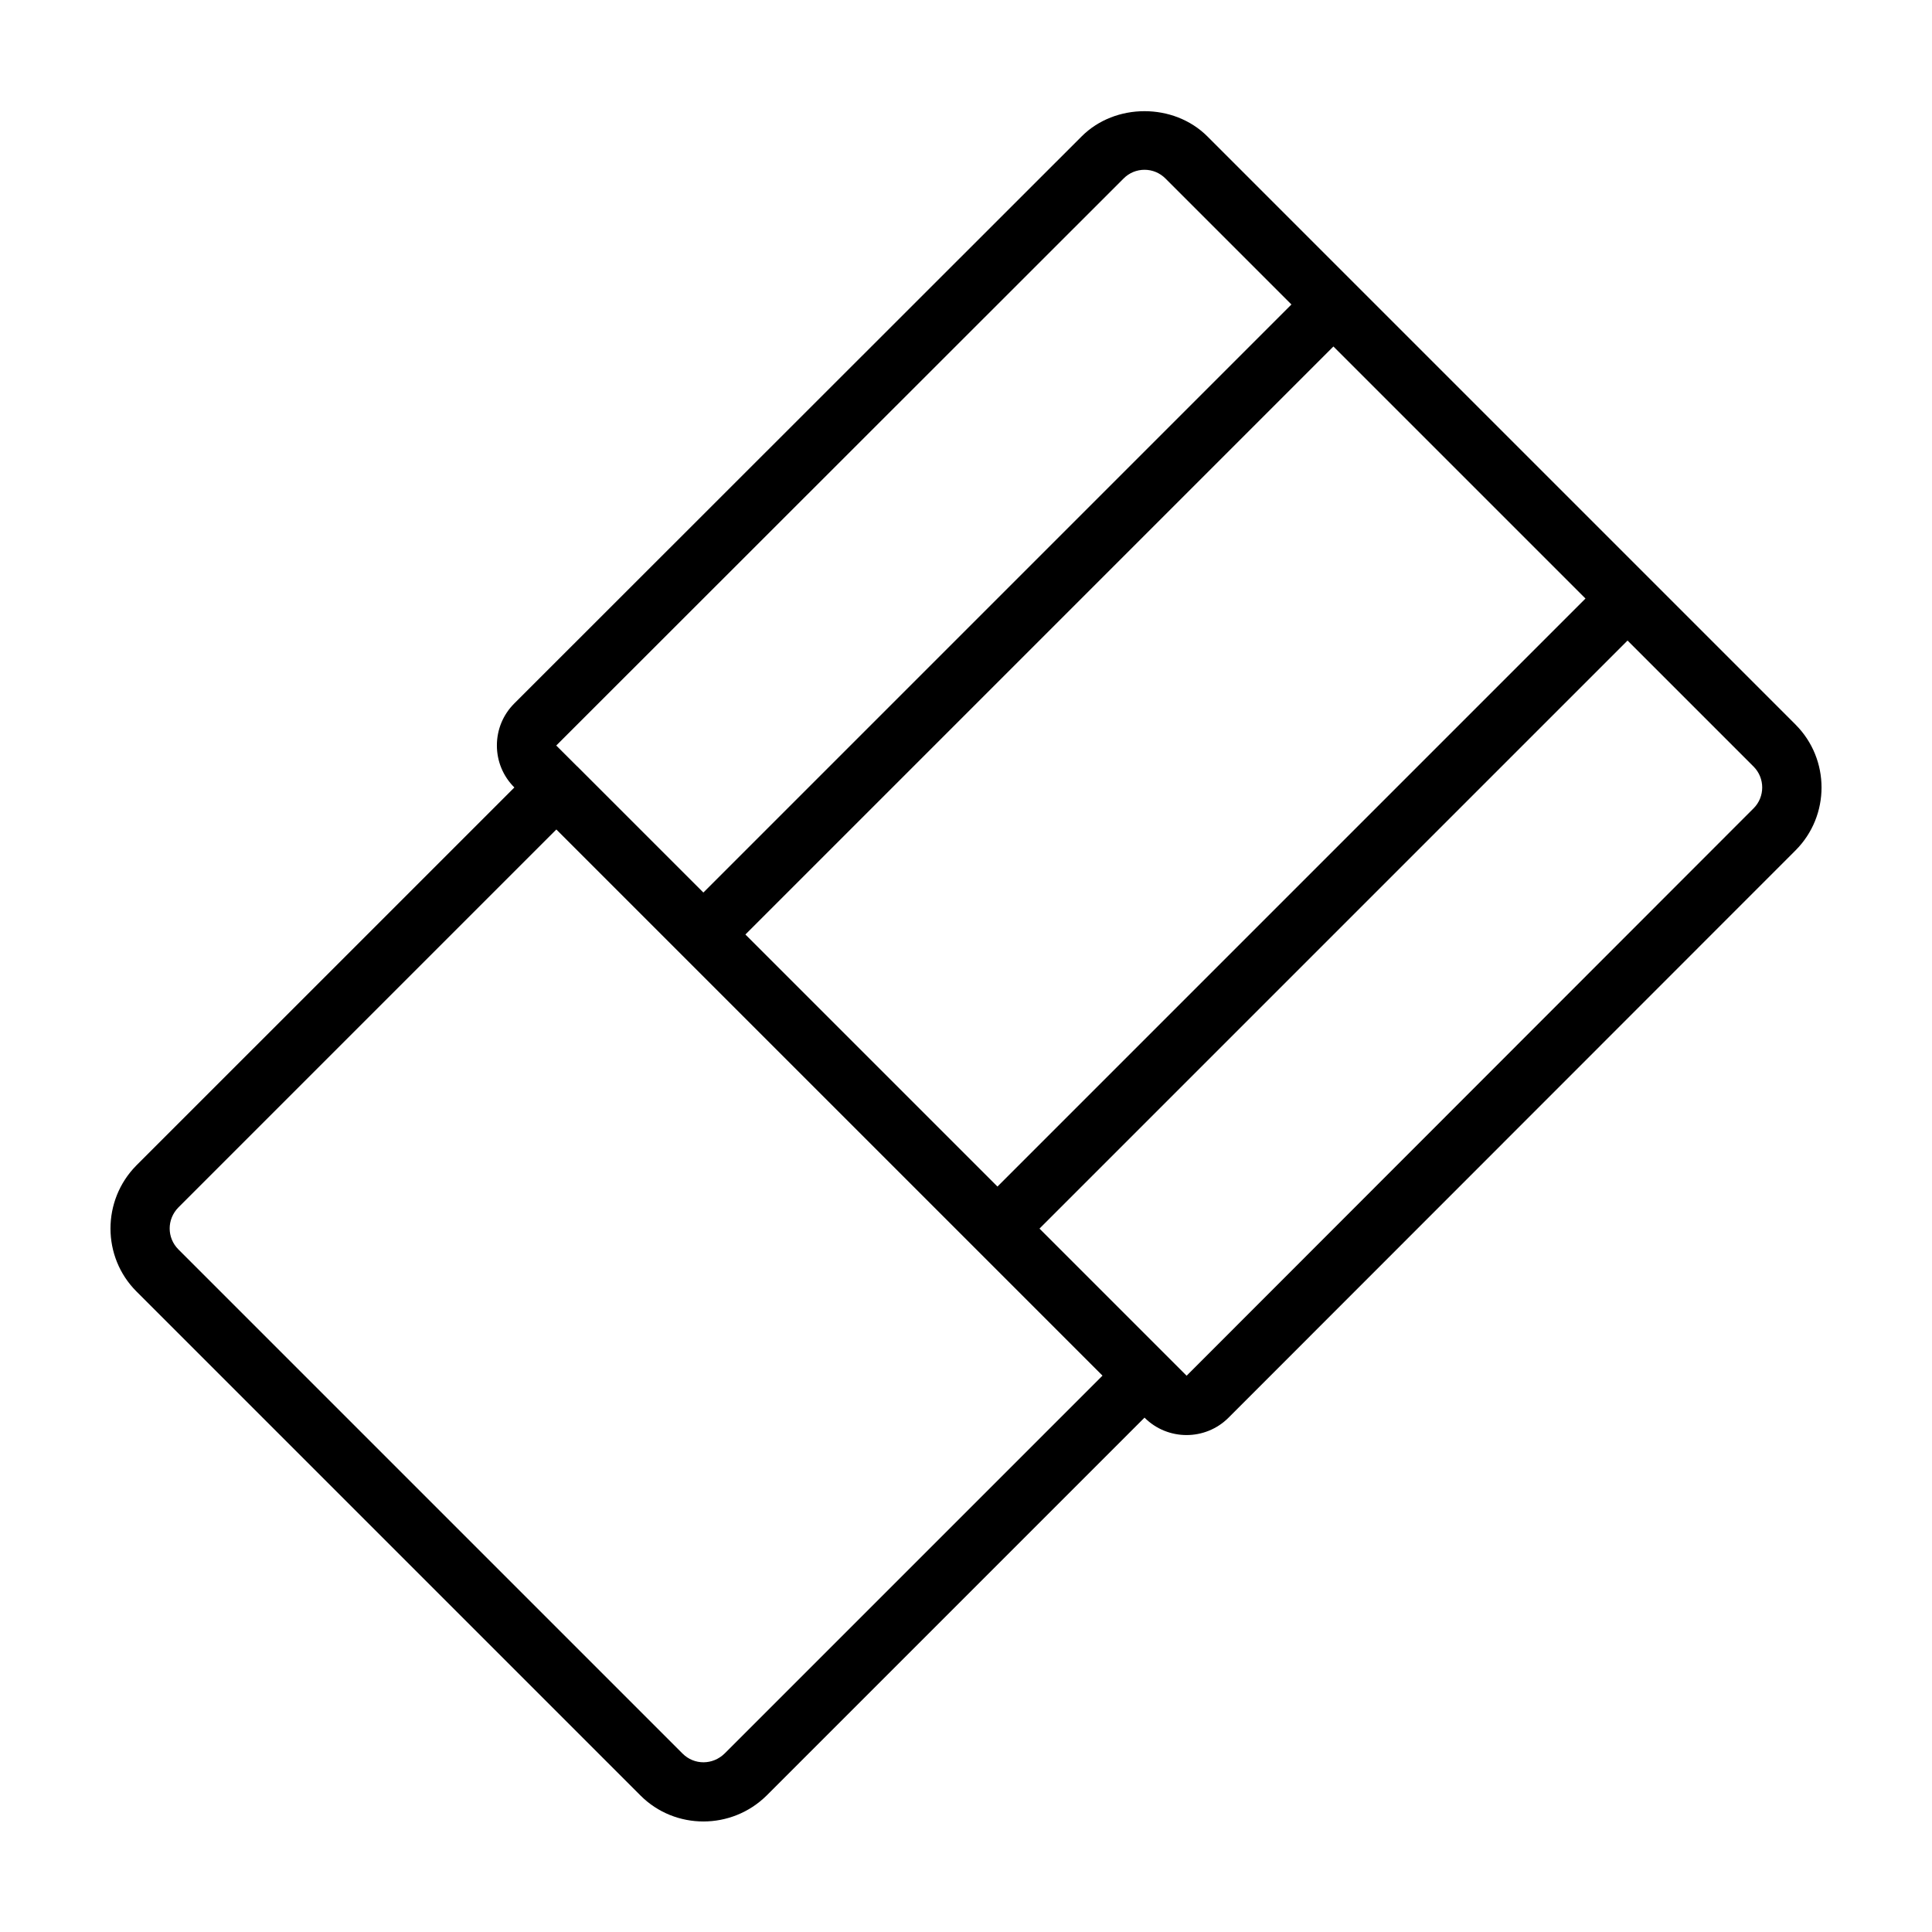
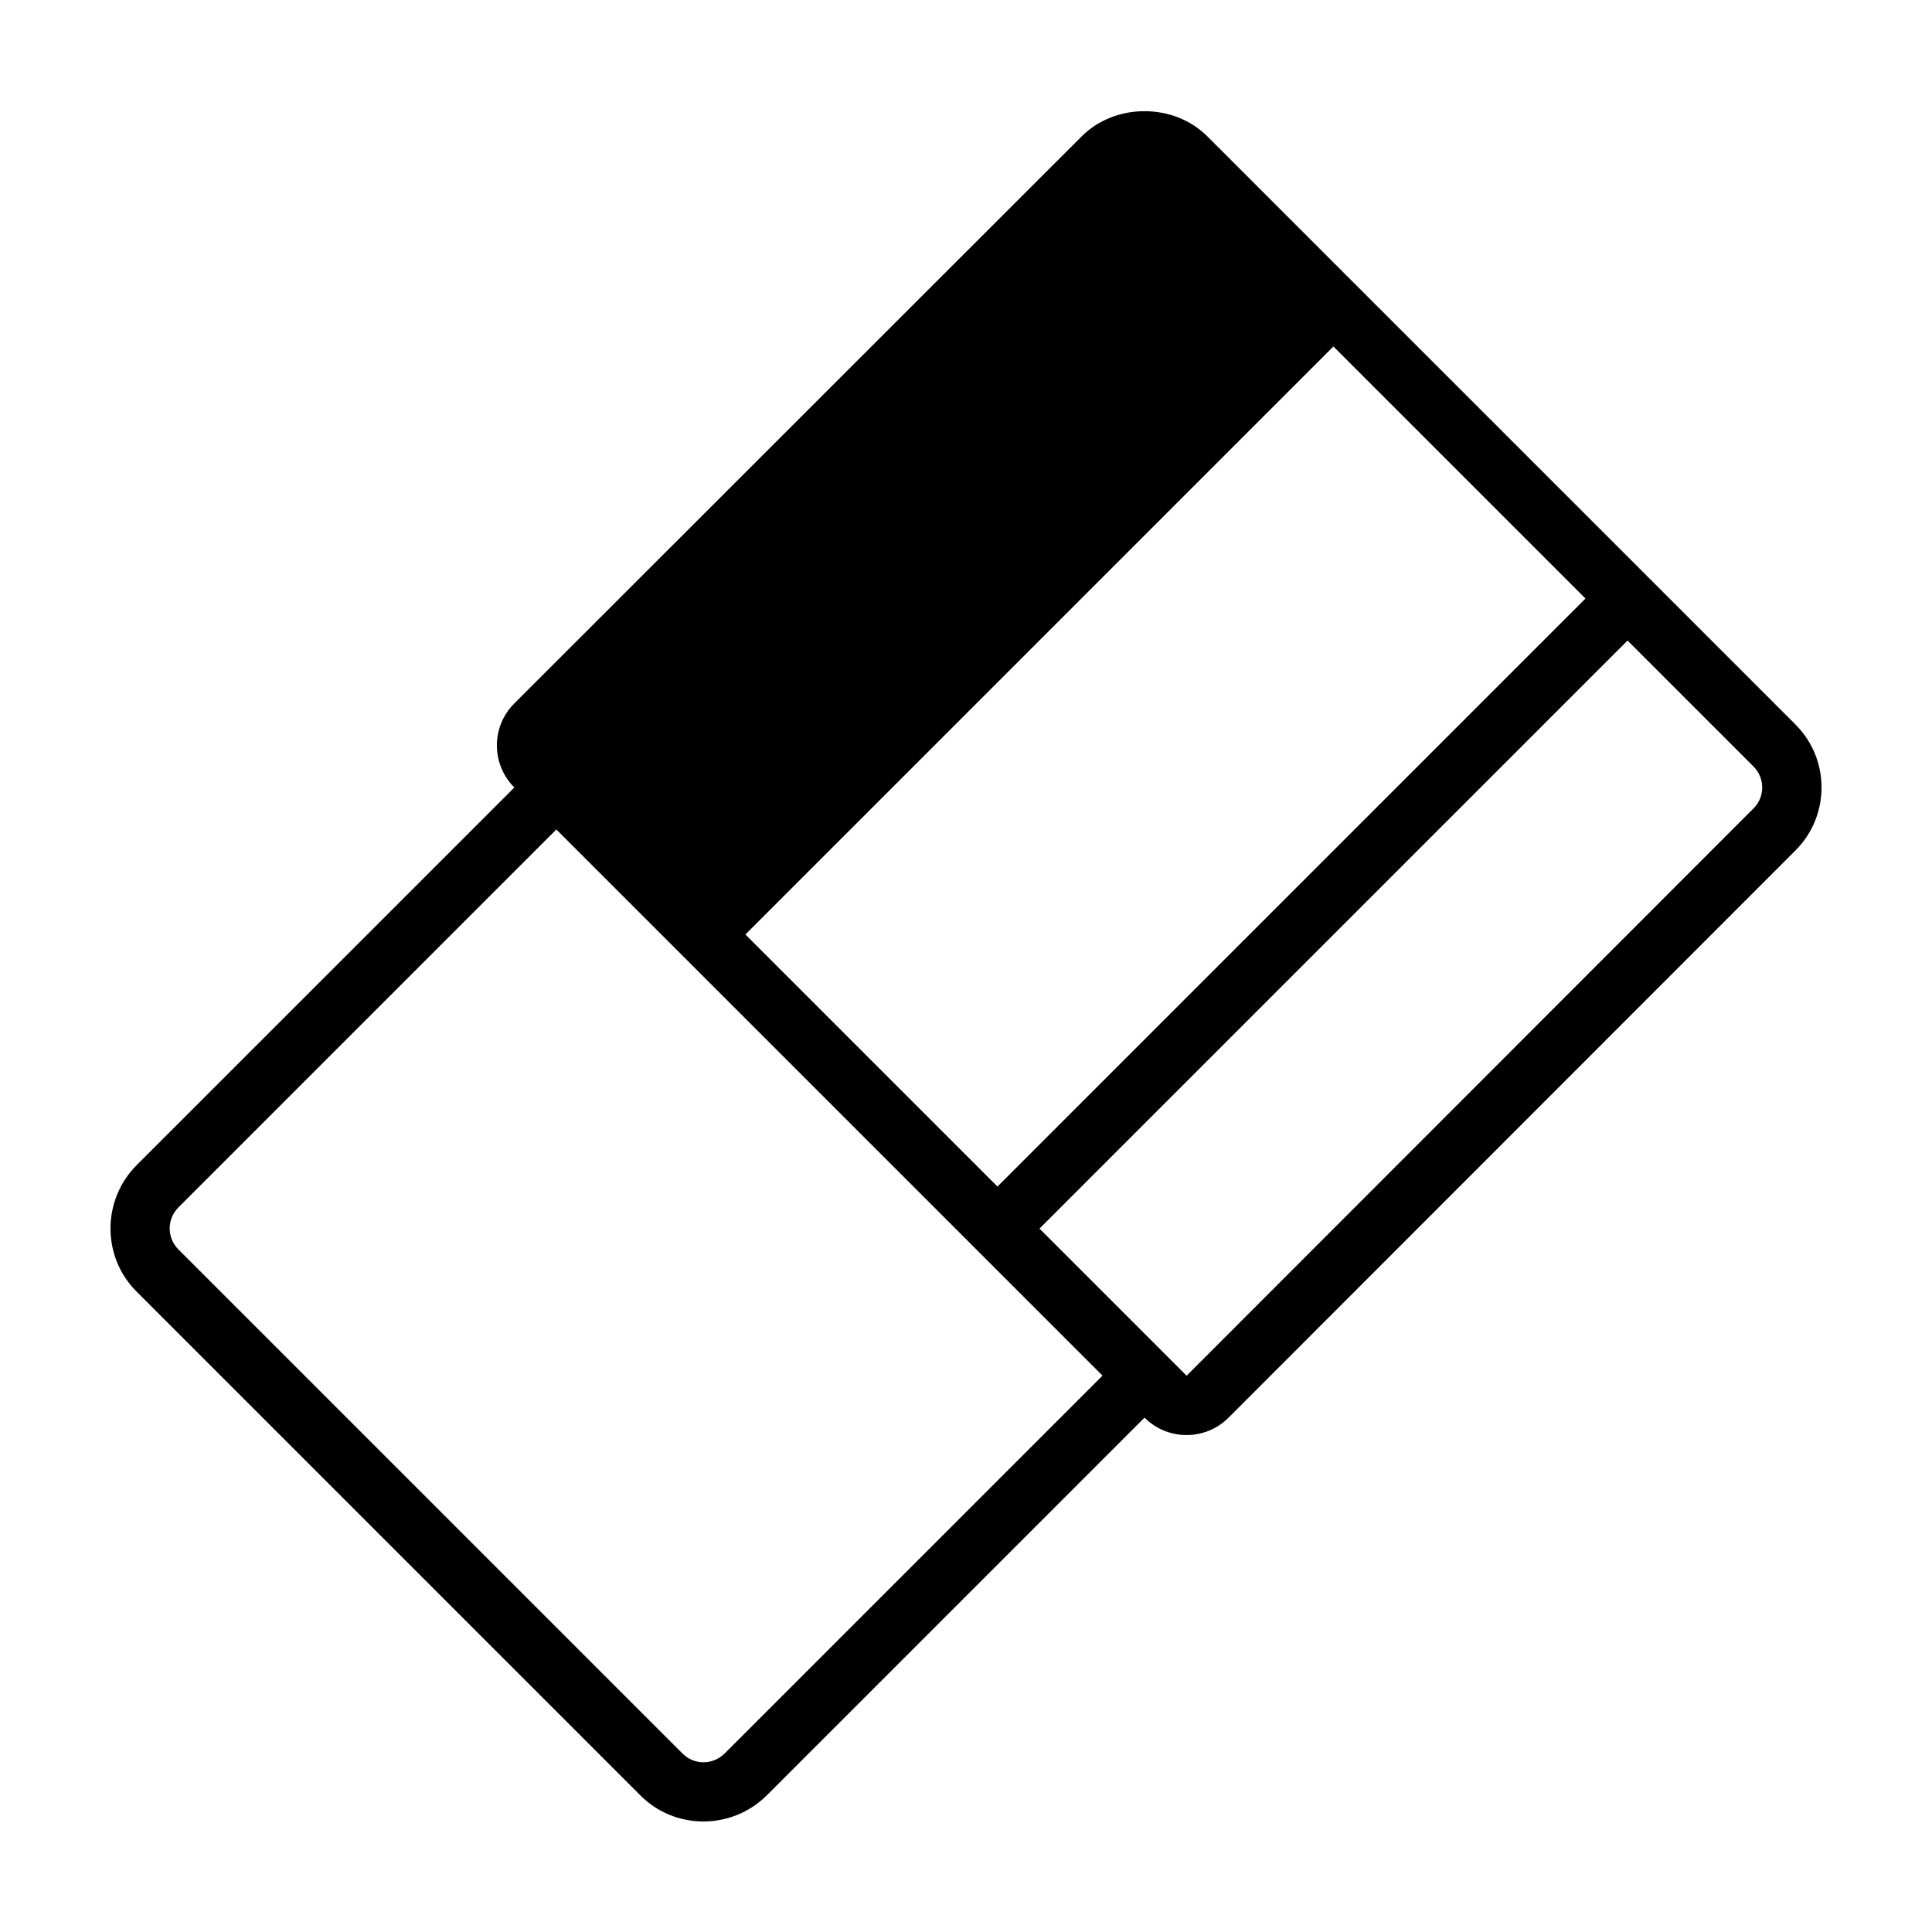
<svg xmlns="http://www.w3.org/2000/svg" fill="#000000" width="800px" height="800px" version="1.1" viewBox="144 144 512 512">
-   <path d="m619.84 336.02-38.965-38.969-77.934-77.93-38.965-38.969c-8.922-8.918-24.426-8.918-33.332 0l-150.35 150.27c-2.977 2.977-4.613 6.918-4.613 11.125 0 4.191 1.633 8.141 4.609 11.117l0.023 0.023-100.19 100.18c-9.137 9.258-9.121 24.223 0.035 33.379l133.59 133.59c4.578 4.582 10.613 6.871 16.664 6.871 6.047 0 12.109-2.289 16.746-6.871l100.15-100.15 0.027 0.027c3.062 3.059 7.09 4.59 11.113 4.59 4.027 0 8.051-1.531 11.121-4.598l150.27-150.35c9.184-9.191 9.184-24.145-0.004-33.332zm-211.5 122.43-66.801-66.797 155.83-155.83 66.801 66.797zm33.438-267.16c1.48-1.484 3.445-2.297 5.531-2.297 2.082 0 4.047 0.816 5.531 2.297l33.402 33.402-155.84 155.84-33.402-33.402c-0.023-0.023-0.055-0.027-0.078-0.055l-5.512-5.504zm-105.72 417.38c-3.168 3.129-8.082 3.137-11.18 0.039l-133.59-133.59c-3.106-3.106-3.09-8.02 0-11.148l100.15-100.15 33.402 33.402 77.934 77.93 33.398 33.402zm272.65-250.44h-0.004l-150.24 150.35-38.988-38.992 155.84-155.84 33.398 33.402c3.051 3.055 3.051 8.02 0 11.074z" />
+   <path d="m619.84 336.02-38.965-38.969-77.934-77.93-38.965-38.969c-8.922-8.918-24.426-8.918-33.332 0l-150.35 150.27c-2.977 2.977-4.613 6.918-4.613 11.125 0 4.191 1.633 8.141 4.609 11.117l0.023 0.023-100.19 100.18c-9.137 9.258-9.121 24.223 0.035 33.379l133.59 133.59c4.578 4.582 10.613 6.871 16.664 6.871 6.047 0 12.109-2.289 16.746-6.871l100.15-100.15 0.027 0.027c3.062 3.059 7.09 4.59 11.113 4.59 4.027 0 8.051-1.531 11.121-4.598l150.27-150.35c9.184-9.191 9.184-24.145-0.004-33.332zm-211.5 122.43-66.801-66.797 155.83-155.83 66.801 66.797zm33.438-267.16c1.48-1.484 3.445-2.297 5.531-2.297 2.082 0 4.047 0.816 5.531 2.297c-0.023-0.023-0.055-0.027-0.078-0.055l-5.512-5.504zm-105.72 417.38c-3.168 3.129-8.082 3.137-11.18 0.039l-133.59-133.59c-3.106-3.106-3.09-8.02 0-11.148l100.15-100.15 33.402 33.402 77.934 77.93 33.398 33.402zm272.65-250.44h-0.004l-150.24 150.35-38.988-38.992 155.84-155.84 33.398 33.402c3.051 3.055 3.051 8.02 0 11.074z" />
</svg>